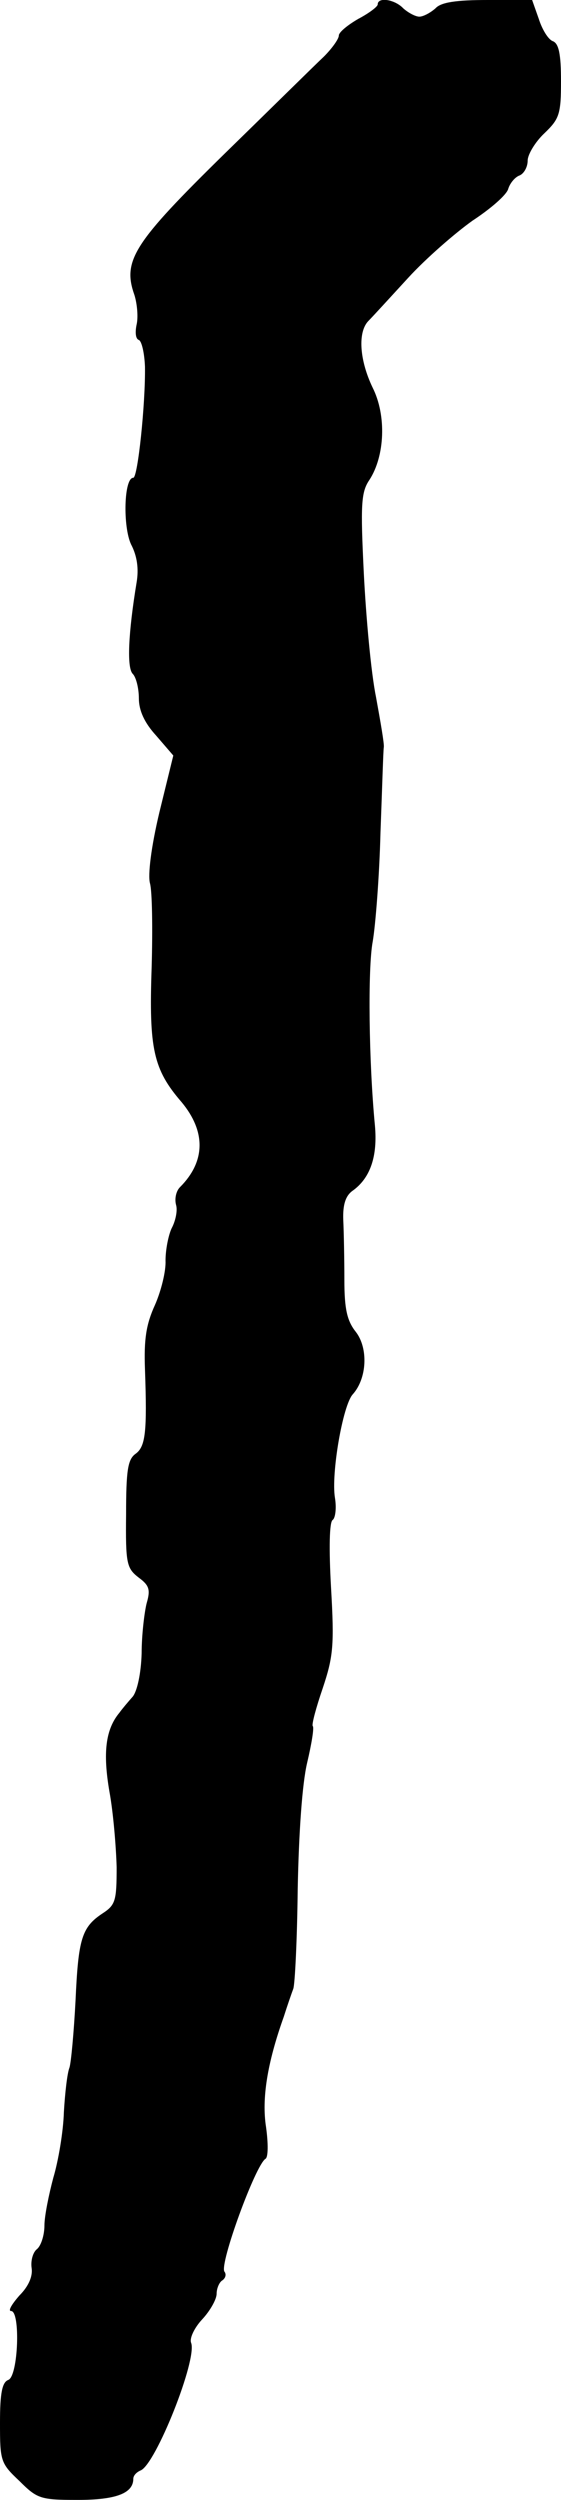
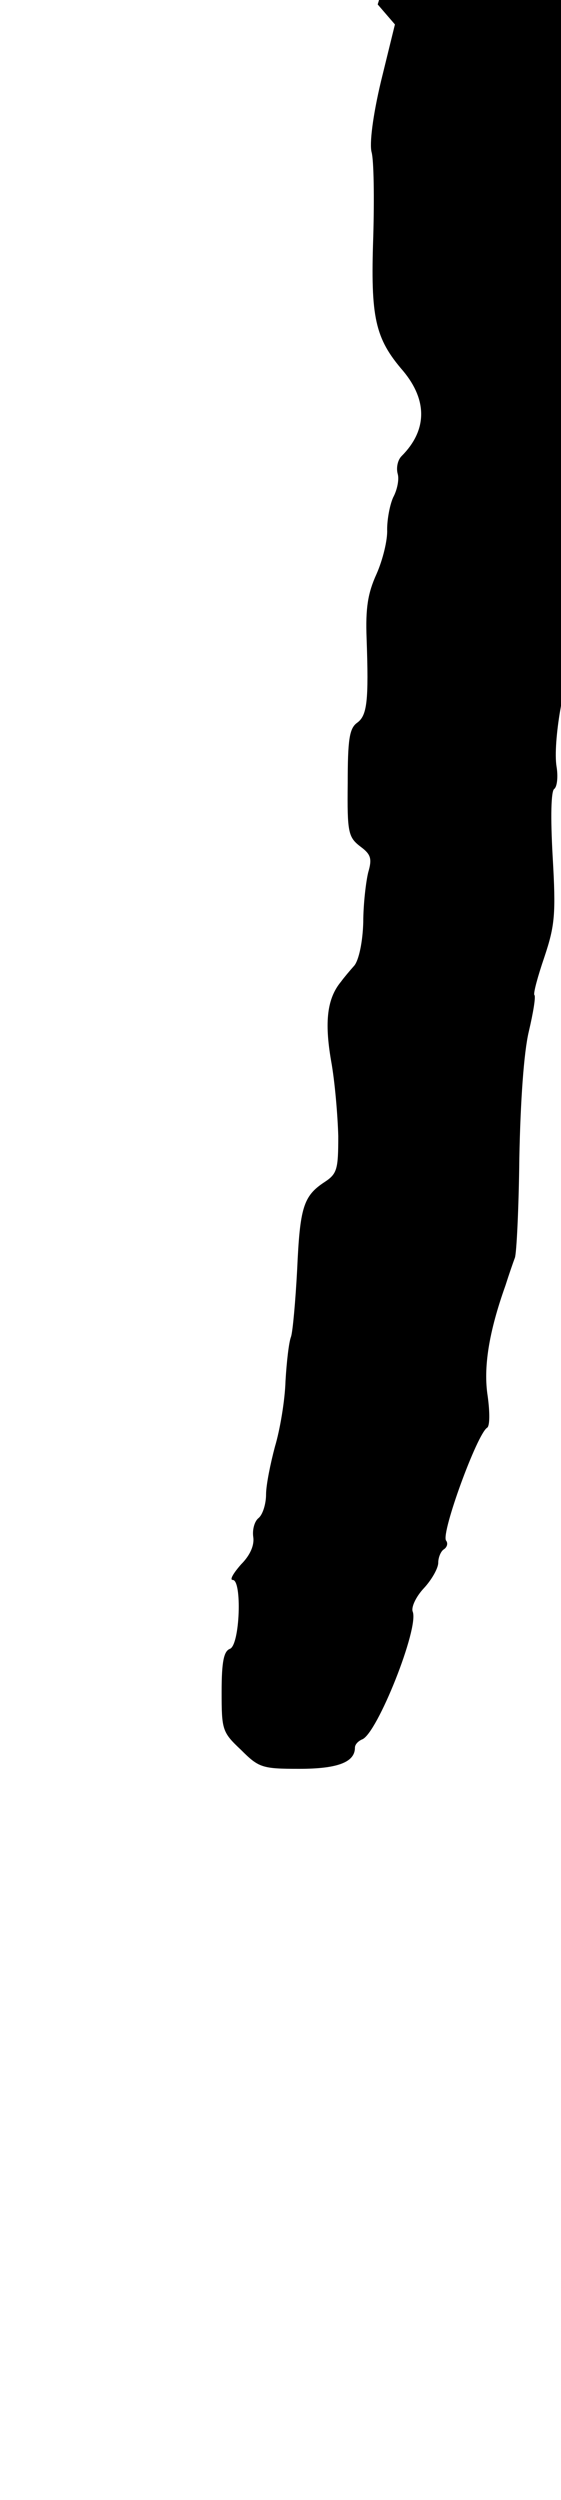
<svg xmlns="http://www.w3.org/2000/svg" version="1.0" width="101pt" height="450pt" viewBox="0 0 101 450" preserveAspectRatio="xMidYMid meet">
  <g transform="translate(0,450) scale(0.1,-0.1)" fill="#000000" stroke="none">
-     <path d="M680 4492 c0 -4 -16 -16 -35 -26 -19 -11 -35 -24 -35 -30 0 -6 -12 -23 -27 -38 -16 -15 -96 -94 -179 -175 -163 -160 -184 -192 -162 -254 5 -16 7 -40 4 -53 -3 -14 -2 -26 4 -28 5 -2 10 -23 11 -48 1 -67 -13 -200 -21 -200 -17 0 -19 -88 -4 -120 11 -21 14 -44 10 -68 -15 -91 -18 -154 -7 -165 6 -6 11 -26 11 -44 0 -22 10 -44 31 -67 l31 -36 -25 -102 c-15 -63 -21 -113 -17 -128 4 -14 5 -82 3 -152 -5 -146 3 -183 54 -242 44 -53 43 -107 -3 -153 -7 -7 -10 -21 -7 -32 3 -10 -1 -29 -8 -42 -6 -13 -11 -39 -11 -58 1 -19 -8 -55 -19 -80 -16 -35 -20 -62 -18 -116 4 -113 1 -139 -17 -152 -14 -10 -17 -30 -17 -109 -1 -89 1 -97 23 -114 19 -14 21 -22 14 -46 -4 -16 -9 -57 -9 -90 -1 -36 -8 -68 -16 -78 -8 -9 -19 -22 -24 -29 -25 -30 -30 -72 -18 -142 7 -38 12 -100 13 -136 0 -60 -2 -68 -25 -83 -38 -25 -44 -46 -49 -157 -3 -57 -8 -112 -11 -121 -4 -10 -8 -46 -10 -80 -1 -35 -10 -88 -19 -118 -8 -30 -16 -69 -16 -86 0 -17 -6 -37 -14 -43 -7 -6 -11 -21 -9 -34 2 -14 -5 -32 -22 -49 -14 -16 -21 -28 -15 -28 17 0 13 -117 -5 -124 -11 -4 -15 -23 -15 -77 0 -69 1 -73 35 -105 32 -32 38 -34 105 -34 69 0 100 12 100 38 0 6 6 12 13 15 27 10 103 201 91 230 -3 8 6 27 20 42 14 15 26 36 26 46 0 10 5 21 10 24 6 4 8 11 4 16 -9 14 56 192 74 203 5 3 5 28 1 57 -8 51 2 115 32 199 6 19 14 42 17 50 3 8 7 89 8 180 2 101 8 189 17 227 8 34 13 64 10 66 -2 3 6 33 18 68 19 57 21 77 15 181 -4 71 -3 119 3 122 5 4 7 22 4 40 -7 43 14 166 32 186 26 29 28 83 6 112 -16 20 -21 41 -21 94 0 38 -1 87 -2 108 -1 27 4 43 16 52 33 23 46 63 41 118 -11 114 -13 283 -4 331 5 29 12 117 14 196 3 79 5 149 6 154 1 6 -6 46 -14 90 -9 44 -18 144 -22 223 -6 123 -5 146 10 168 28 43 31 116 6 166 -24 50 -27 100 -8 120 7 7 39 42 72 78 32 35 85 81 116 103 32 21 61 46 64 57 3 10 12 21 20 24 8 3 15 15 15 27 0 11 14 34 30 49 27 26 30 34 30 94 0 49 -4 68 -15 72 -8 3 -19 21 -25 40 l-12 34 -79 0 c-58 0 -85 -4 -95 -15 -9 -8 -22 -15 -29 -15 -7 0 -20 7 -29 15 -15 16 -46 21 -46 7z" />
+     <path d="M680 4492 l31 -36 -25 -102 c-15 -63 -21 -113 -17 -128 4 -14 5 -82 3 -152 -5 -146 3 -183 54 -242 44 -53 43 -107 -3 -153 -7 -7 -10 -21 -7 -32 3 -10 -1 -29 -8 -42 -6 -13 -11 -39 -11 -58 1 -19 -8 -55 -19 -80 -16 -35 -20 -62 -18 -116 4 -113 1 -139 -17 -152 -14 -10 -17 -30 -17 -109 -1 -89 1 -97 23 -114 19 -14 21 -22 14 -46 -4 -16 -9 -57 -9 -90 -1 -36 -8 -68 -16 -78 -8 -9 -19 -22 -24 -29 -25 -30 -30 -72 -18 -142 7 -38 12 -100 13 -136 0 -60 -2 -68 -25 -83 -38 -25 -44 -46 -49 -157 -3 -57 -8 -112 -11 -121 -4 -10 -8 -46 -10 -80 -1 -35 -10 -88 -19 -118 -8 -30 -16 -69 -16 -86 0 -17 -6 -37 -14 -43 -7 -6 -11 -21 -9 -34 2 -14 -5 -32 -22 -49 -14 -16 -21 -28 -15 -28 17 0 13 -117 -5 -124 -11 -4 -15 -23 -15 -77 0 -69 1 -73 35 -105 32 -32 38 -34 105 -34 69 0 100 12 100 38 0 6 6 12 13 15 27 10 103 201 91 230 -3 8 6 27 20 42 14 15 26 36 26 46 0 10 5 21 10 24 6 4 8 11 4 16 -9 14 56 192 74 203 5 3 5 28 1 57 -8 51 2 115 32 199 6 19 14 42 17 50 3 8 7 89 8 180 2 101 8 189 17 227 8 34 13 64 10 66 -2 3 6 33 18 68 19 57 21 77 15 181 -4 71 -3 119 3 122 5 4 7 22 4 40 -7 43 14 166 32 186 26 29 28 83 6 112 -16 20 -21 41 -21 94 0 38 -1 87 -2 108 -1 27 4 43 16 52 33 23 46 63 41 118 -11 114 -13 283 -4 331 5 29 12 117 14 196 3 79 5 149 6 154 1 6 -6 46 -14 90 -9 44 -18 144 -22 223 -6 123 -5 146 10 168 28 43 31 116 6 166 -24 50 -27 100 -8 120 7 7 39 42 72 78 32 35 85 81 116 103 32 21 61 46 64 57 3 10 12 21 20 24 8 3 15 15 15 27 0 11 14 34 30 49 27 26 30 34 30 94 0 49 -4 68 -15 72 -8 3 -19 21 -25 40 l-12 34 -79 0 c-58 0 -85 -4 -95 -15 -9 -8 -22 -15 -29 -15 -7 0 -20 7 -29 15 -15 16 -46 21 -46 7z" />
  </g>
</svg>